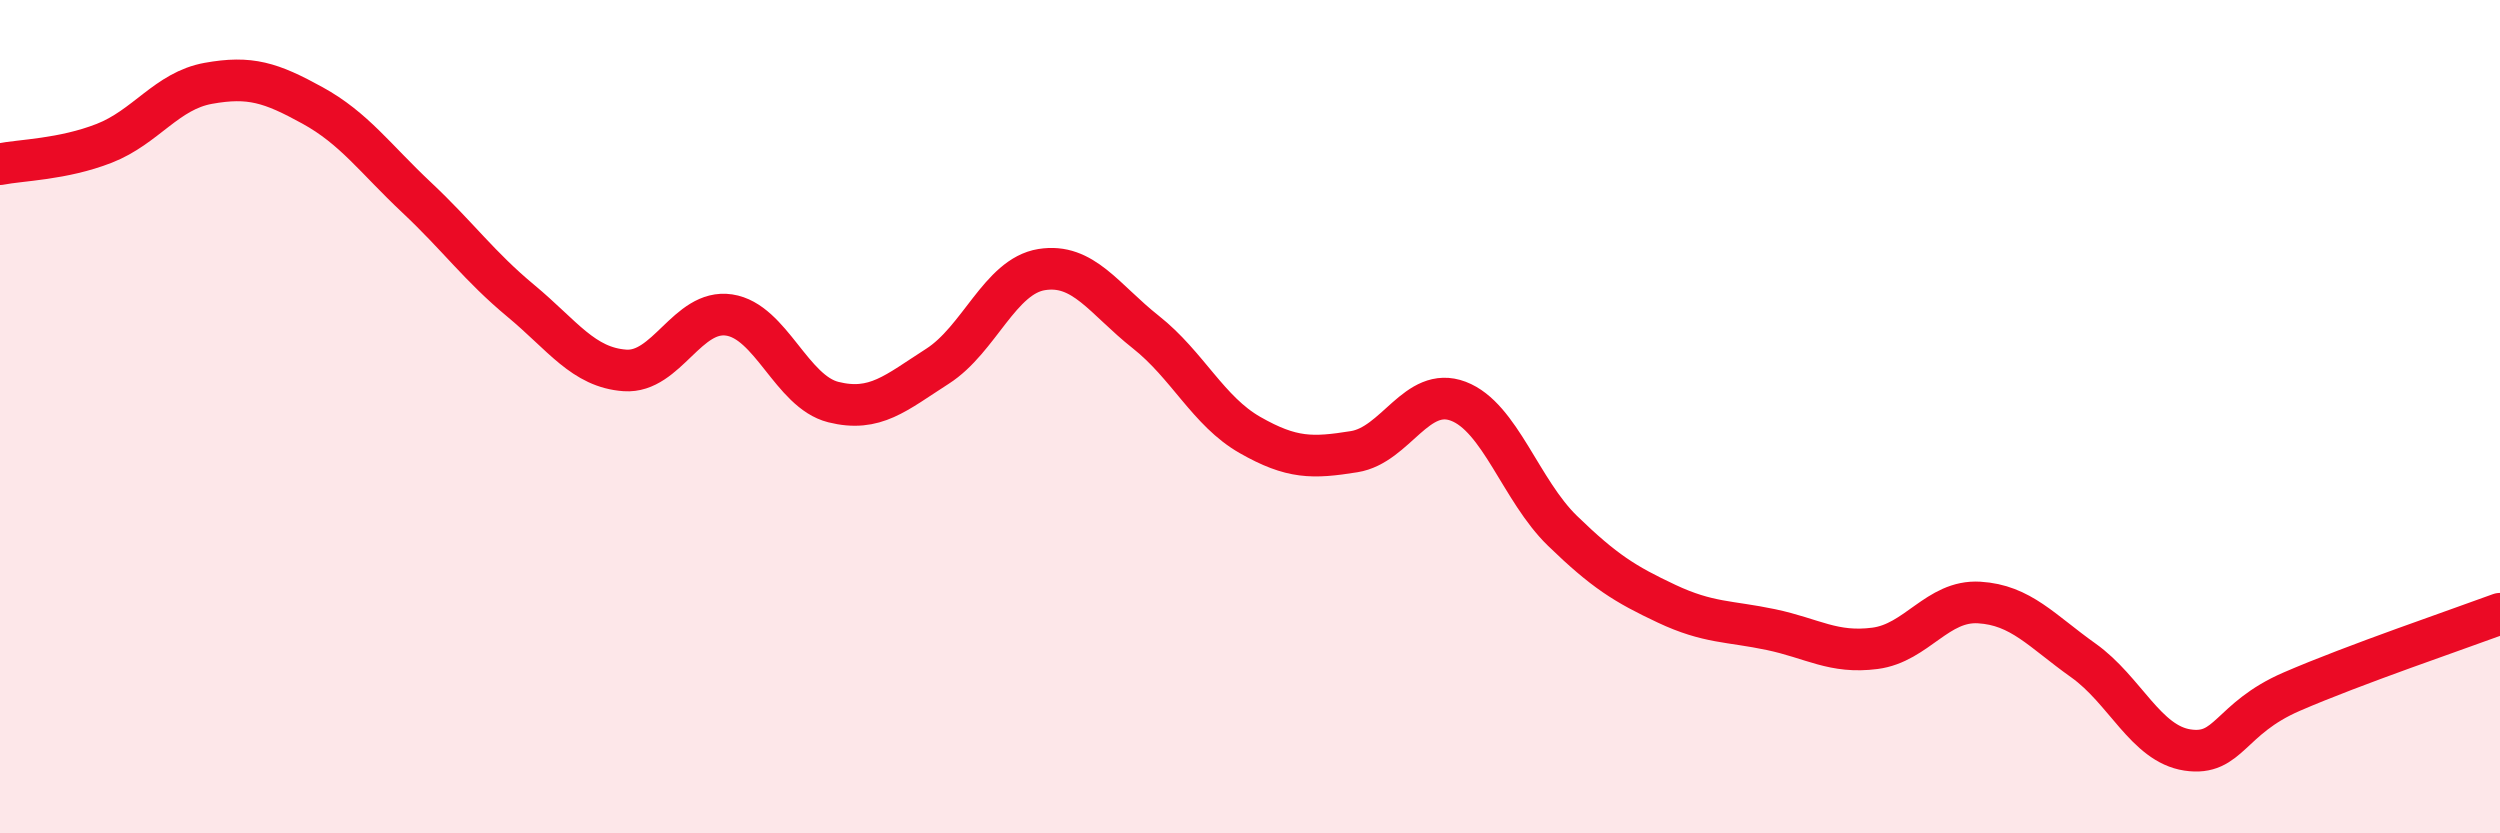
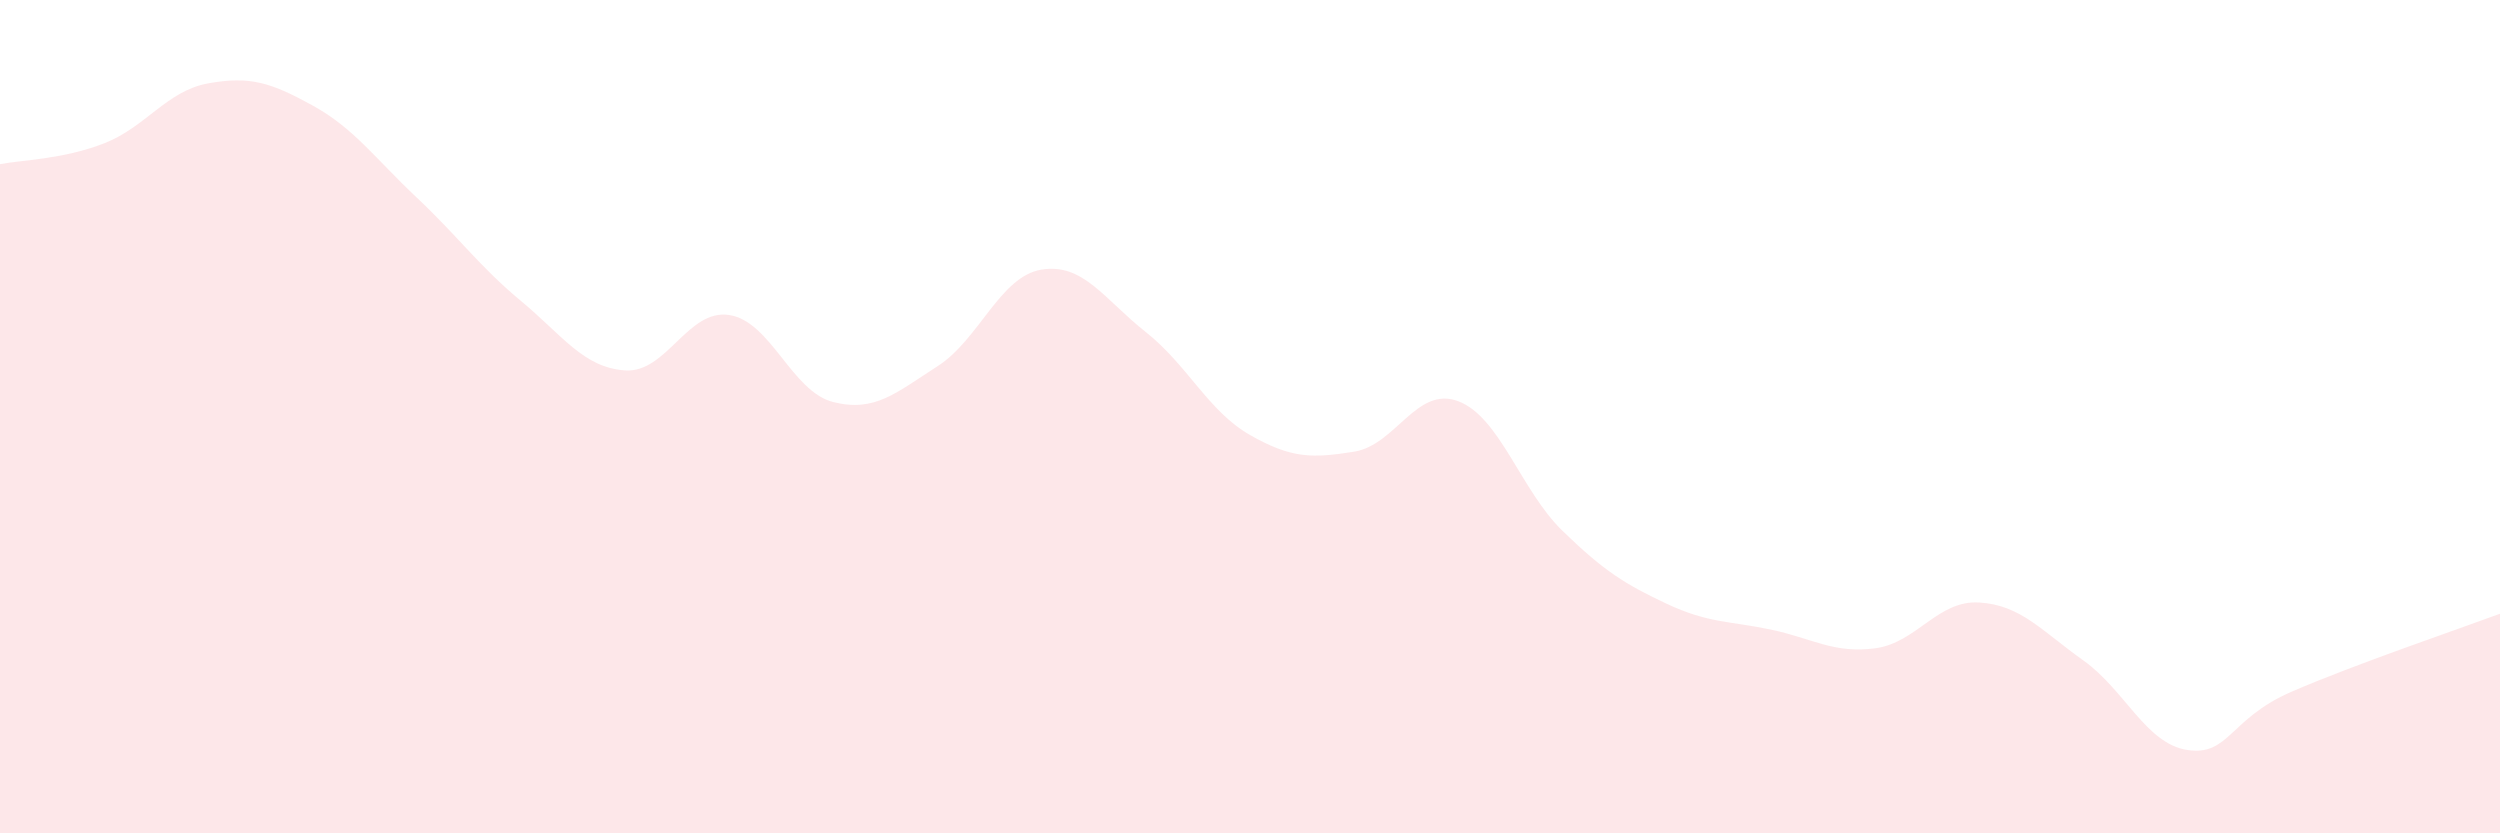
<svg xmlns="http://www.w3.org/2000/svg" width="60" height="20" viewBox="0 0 60 20">
  <path d="M 0,3.94 C 0.5,3.84 1.5,3.83 2.5,3.44 C 3.5,3.05 4,2.18 5,2 C 6,1.82 6.5,1.98 7.5,2.53 C 8.5,3.08 9,3.8 10,4.74 C 11,5.68 11.5,6.39 12.5,7.22 C 13.5,8.05 14,8.82 15,8.89 C 16,8.96 16.5,7.41 17.5,7.56 C 18.5,7.71 19,9.4 20,9.65 C 21,9.9 21.5,9.43 22.5,8.79 C 23.5,8.15 24,6.63 25,6.47 C 26,6.31 26.5,7.18 27.5,7.97 C 28.5,8.76 29,9.87 30,10.44 C 31,11.01 31.5,11 32.5,10.84 C 33.5,10.68 34,9.25 35,9.63 C 36,10.01 36.5,11.77 37.5,12.74 C 38.5,13.71 39,14.02 40,14.49 C 41,14.96 41.5,14.9 42.5,15.11 C 43.5,15.32 44,15.69 45,15.56 C 46,15.43 46.5,14.4 47.5,14.46 C 48.5,14.52 49,15.14 50,15.85 C 51,16.56 51.5,17.85 52.5,18 C 53.5,18.15 53.5,17.25 55,16.6 C 56.5,15.95 59,15.1 60,14.73L60 20L0 20Z" fill="#EB0A25" opacity="0.1" stroke-linecap="round" stroke-linejoin="round" />
-   <path d="M 0,3.94 C 0.5,3.84 1.5,3.83 2.5,3.44 C 3.5,3.05 4,2.18 5,2 C 6,1.82 6.5,1.98 7.5,2.53 C 8.5,3.08 9,3.8 10,4.74 C 11,5.68 11.5,6.39 12.5,7.22 C 13.5,8.05 14,8.82 15,8.89 C 16,8.96 16.5,7.41 17.5,7.56 C 18.5,7.71 19,9.4 20,9.65 C 21,9.9 21.5,9.43 22.5,8.79 C 23.5,8.15 24,6.63 25,6.47 C 26,6.31 26.5,7.18 27.5,7.97 C 28.5,8.76 29,9.87 30,10.44 C 31,11.01 31.5,11 32.5,10.84 C 33.5,10.68 34,9.25 35,9.63 C 36,10.01 36.5,11.77 37.5,12.74 C 38.5,13.71 39,14.02 40,14.49 C 41,14.96 41.5,14.9 42.5,15.11 C 43.5,15.32 44,15.69 45,15.56 C 46,15.43 46.5,14.4 47.5,14.46 C 48.5,14.52 49,15.14 50,15.85 C 51,16.56 51.5,17.85 52.5,18 C 53.5,18.15 53.5,17.25 55,16.6 C 56.5,15.95 59,15.1 60,14.73" stroke="#EB0A25" stroke-width="1" fill="none" stroke-linecap="round" stroke-linejoin="round" />
</svg>